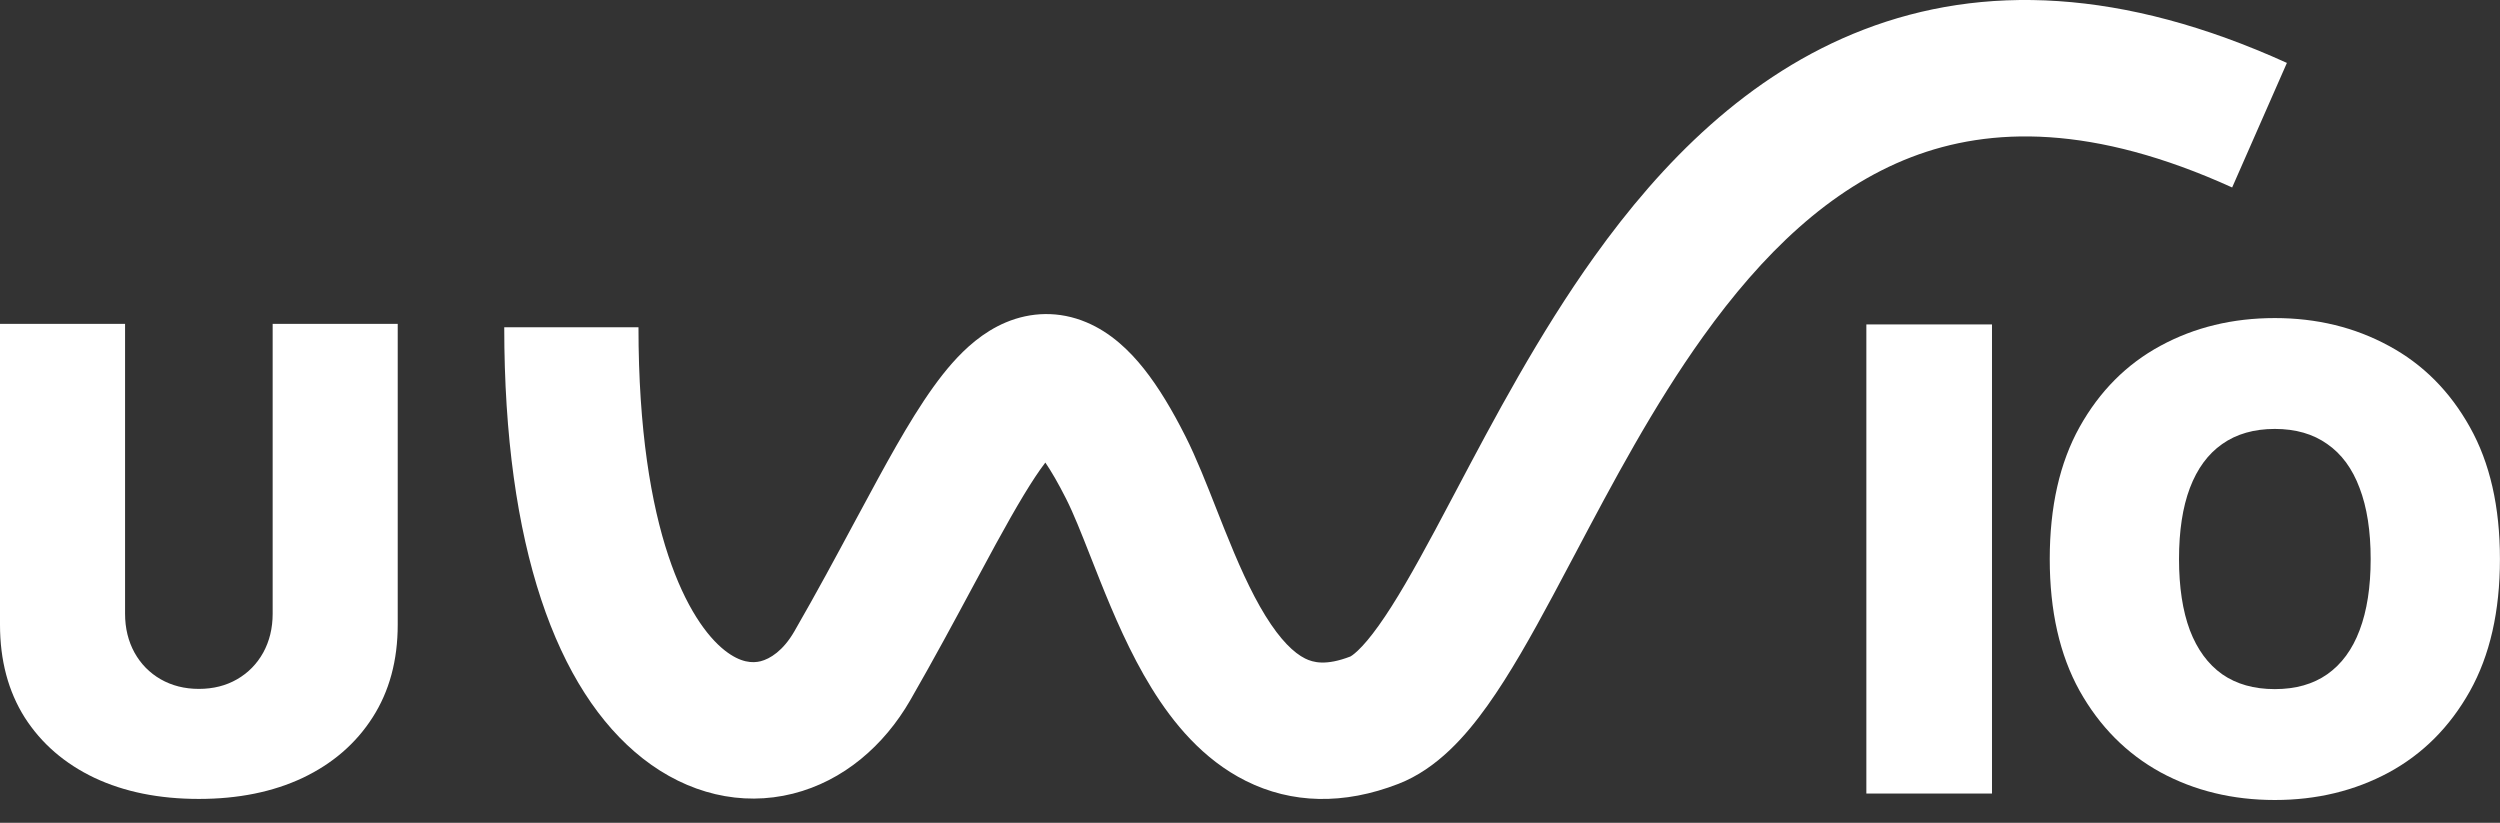
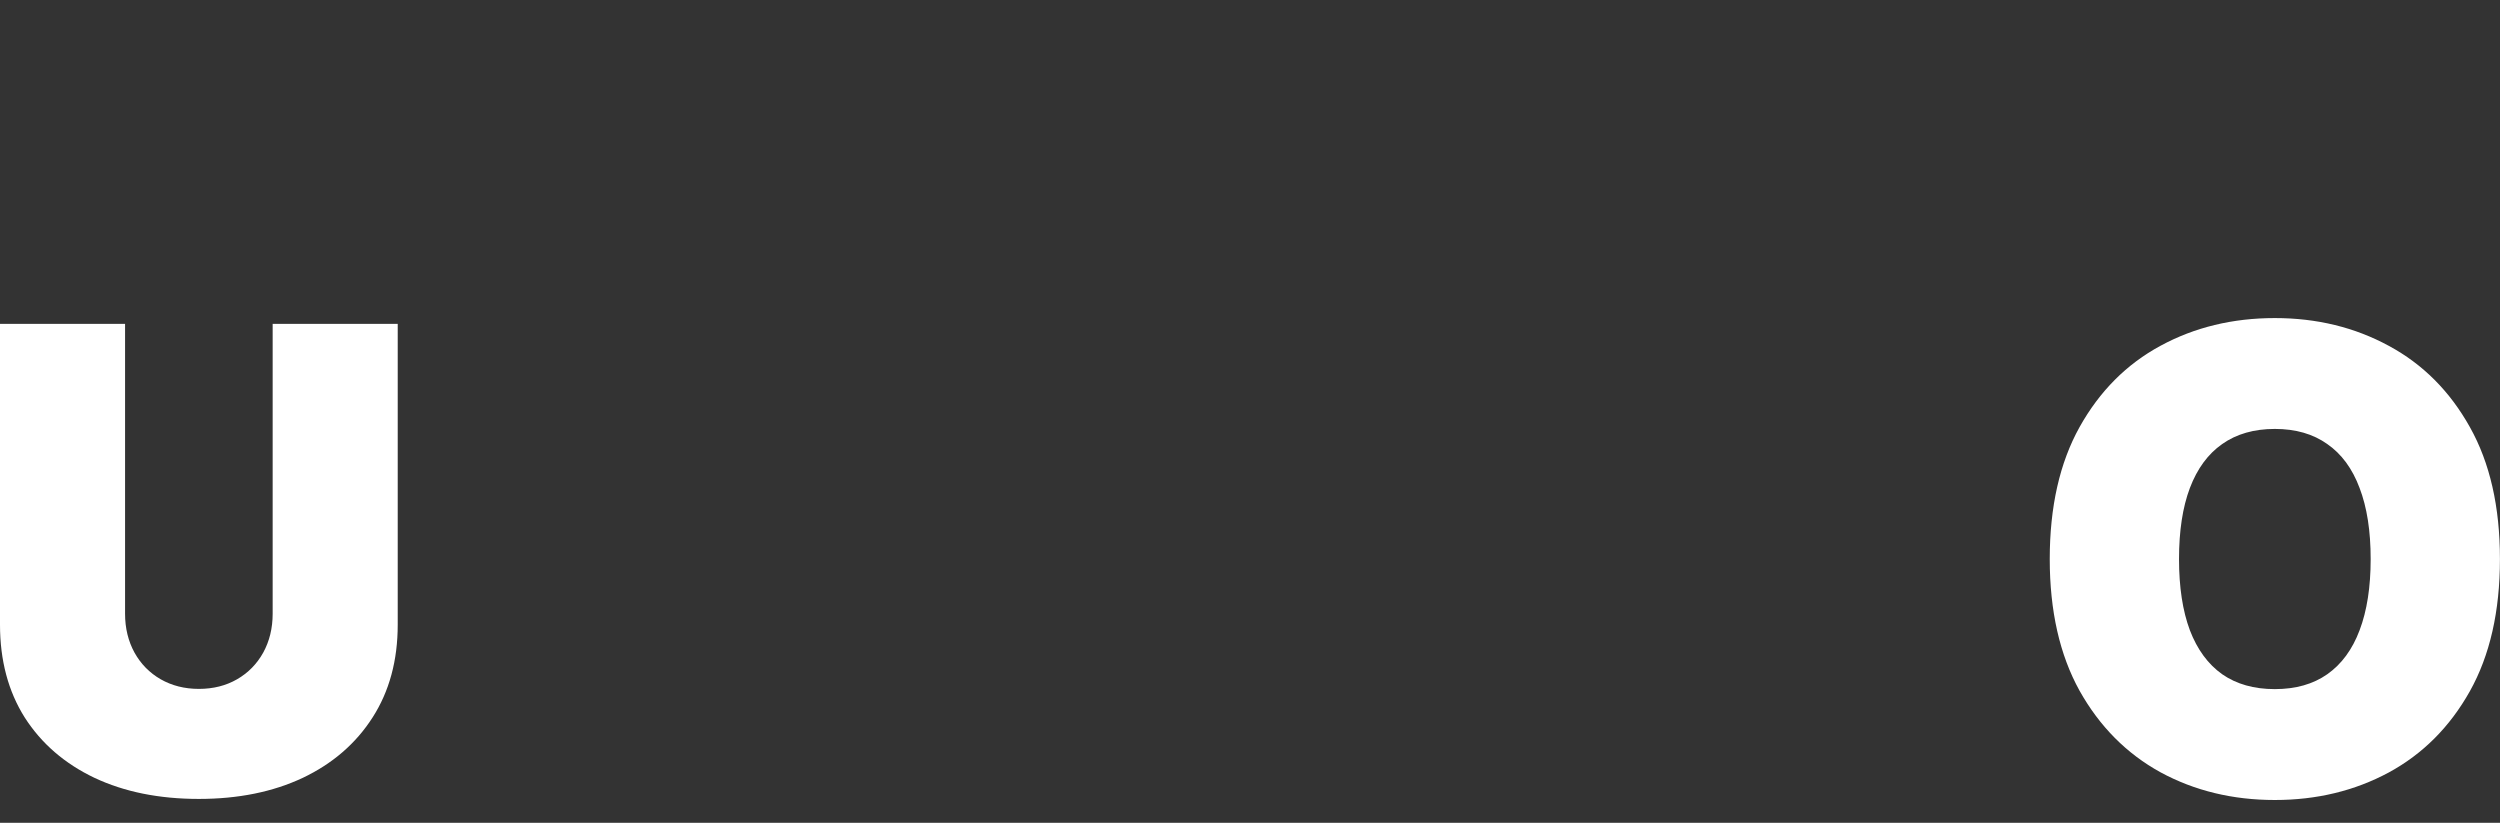
<svg xmlns="http://www.w3.org/2000/svg" width="79" height="26" viewBox="0 0 79 26" fill="none">
  <rect x="0" y="0" width="79" height="26" fill="#333333" stroke="none" />
  <path d="M78.998 17.665C78.998 19.316 78.682 20.708 78.048 21.842C77.415 22.971 76.56 23.827 75.484 24.411C74.408 24.99 73.209 25.28 71.885 25.28C70.552 25.28 69.347 24.988 68.271 24.404C67.2 23.815 66.347 22.956 65.714 21.827C65.086 20.693 64.772 19.306 64.772 17.665C64.772 16.015 65.086 14.625 65.714 13.496C66.347 12.362 67.2 11.506 68.271 10.927C69.347 10.343 70.552 10.051 71.885 10.051C73.209 10.051 74.408 10.343 75.484 10.927C76.56 11.506 77.415 12.362 78.048 13.496C78.682 14.625 78.998 16.015 78.998 17.665ZM74.913 17.665C74.913 16.777 74.796 16.029 74.563 15.421C74.335 14.809 73.994 14.345 73.542 14.032C73.094 13.713 72.542 13.554 71.885 13.554C71.228 13.554 70.673 13.713 70.221 14.032C69.773 14.345 69.433 14.809 69.2 15.421C68.971 16.029 68.857 16.777 68.857 17.665C68.857 18.553 68.971 19.303 69.2 19.916C69.433 20.524 69.773 20.988 70.221 21.306C70.673 21.62 71.228 21.776 71.885 21.776C72.542 21.776 73.094 21.62 73.542 21.306C73.994 20.988 74.335 20.524 74.563 19.916C74.796 19.303 74.913 18.553 74.913 17.665Z" fill="white" />
-   <path d="M62.947 10.252V25.076H58.977V10.252H62.947Z" fill="white" />
  <path d="M8.616 10.234H12.568V19.74C12.568 20.87 12.303 21.848 11.772 22.674C11.246 23.495 10.511 24.131 9.568 24.58C8.625 25.024 7.53 25.246 6.284 25.246C5.028 25.246 3.929 25.024 2.986 24.58C2.043 24.131 1.308 23.495 0.782 22.674C0.261 21.848 0 20.87 0 19.74V10.234H3.952V19.392C3.952 19.851 4.052 20.262 4.251 20.624C4.45 20.981 4.725 21.262 5.076 21.464C5.431 21.667 5.834 21.769 6.284 21.769C6.739 21.769 7.142 21.667 7.493 21.464C7.843 21.262 8.118 20.981 8.317 20.624C8.516 20.262 8.616 19.851 8.616 19.392V10.234Z" fill="white" />
-   <path fill-rule="evenodd" clip-rule="evenodd" d="M46.999 22.303C46.334 23.234 45.422 24.293 44.187 24.771C42.463 25.439 40.82 25.402 39.368 24.676C38.009 23.997 37.064 22.836 36.391 21.745C35.709 20.641 35.185 19.405 34.764 18.354C34.652 18.073 34.549 17.811 34.452 17.566C34.158 16.819 33.926 16.231 33.688 15.759C33.434 15.257 33.216 14.885 33.033 14.617C32.627 15.148 32.129 15.986 31.466 17.197C31.245 17.602 31.008 18.043 30.756 18.511C30.17 19.602 29.503 20.843 28.764 22.127C27.936 23.564 26.65 24.678 25.058 25.079C23.427 25.489 21.734 25.085 20.309 23.965C17.583 21.823 15.934 17.239 15.934 10.342H20.176C20.176 16.855 21.783 19.674 22.904 20.555C23.403 20.947 23.782 20.959 24.037 20.895C24.331 20.82 24.747 20.567 25.102 19.95C25.809 18.722 26.422 17.581 26.995 16.514C27.256 16.028 27.509 15.559 27.758 15.103C28.507 13.734 29.278 12.393 30.092 11.473C30.506 11.005 31.061 10.494 31.779 10.19C32.579 9.852 33.469 9.823 34.327 10.183C35.099 10.506 35.691 11.079 36.145 11.65C36.611 12.236 37.044 12.962 37.462 13.791C37.801 14.461 38.137 15.315 38.448 16.107C38.532 16.32 38.614 16.529 38.694 16.728C39.105 17.754 39.514 18.691 39.985 19.455C40.465 20.232 40.891 20.634 41.24 20.808C41.497 20.936 41.899 21.043 42.673 20.745C42.674 20.744 42.754 20.705 42.911 20.556C43.087 20.39 43.304 20.137 43.566 19.77C44.097 19.028 44.673 18.015 45.353 16.748C45.561 16.36 45.777 15.951 46.002 15.526C47.195 13.269 48.628 10.556 50.387 8.1C52.487 5.167 55.216 2.349 58.896 0.935C62.649 -0.509 67.068 -0.372 72.266 1.988L70.536 5.924C66.148 3.932 62.904 4.002 60.397 4.966C57.817 5.959 55.689 8.023 53.818 10.636C52.245 12.832 50.97 15.241 49.774 17.502C49.54 17.945 49.308 18.382 49.078 18.811C48.399 20.078 47.708 21.312 46.999 22.303Z" fill="white" />
</svg>